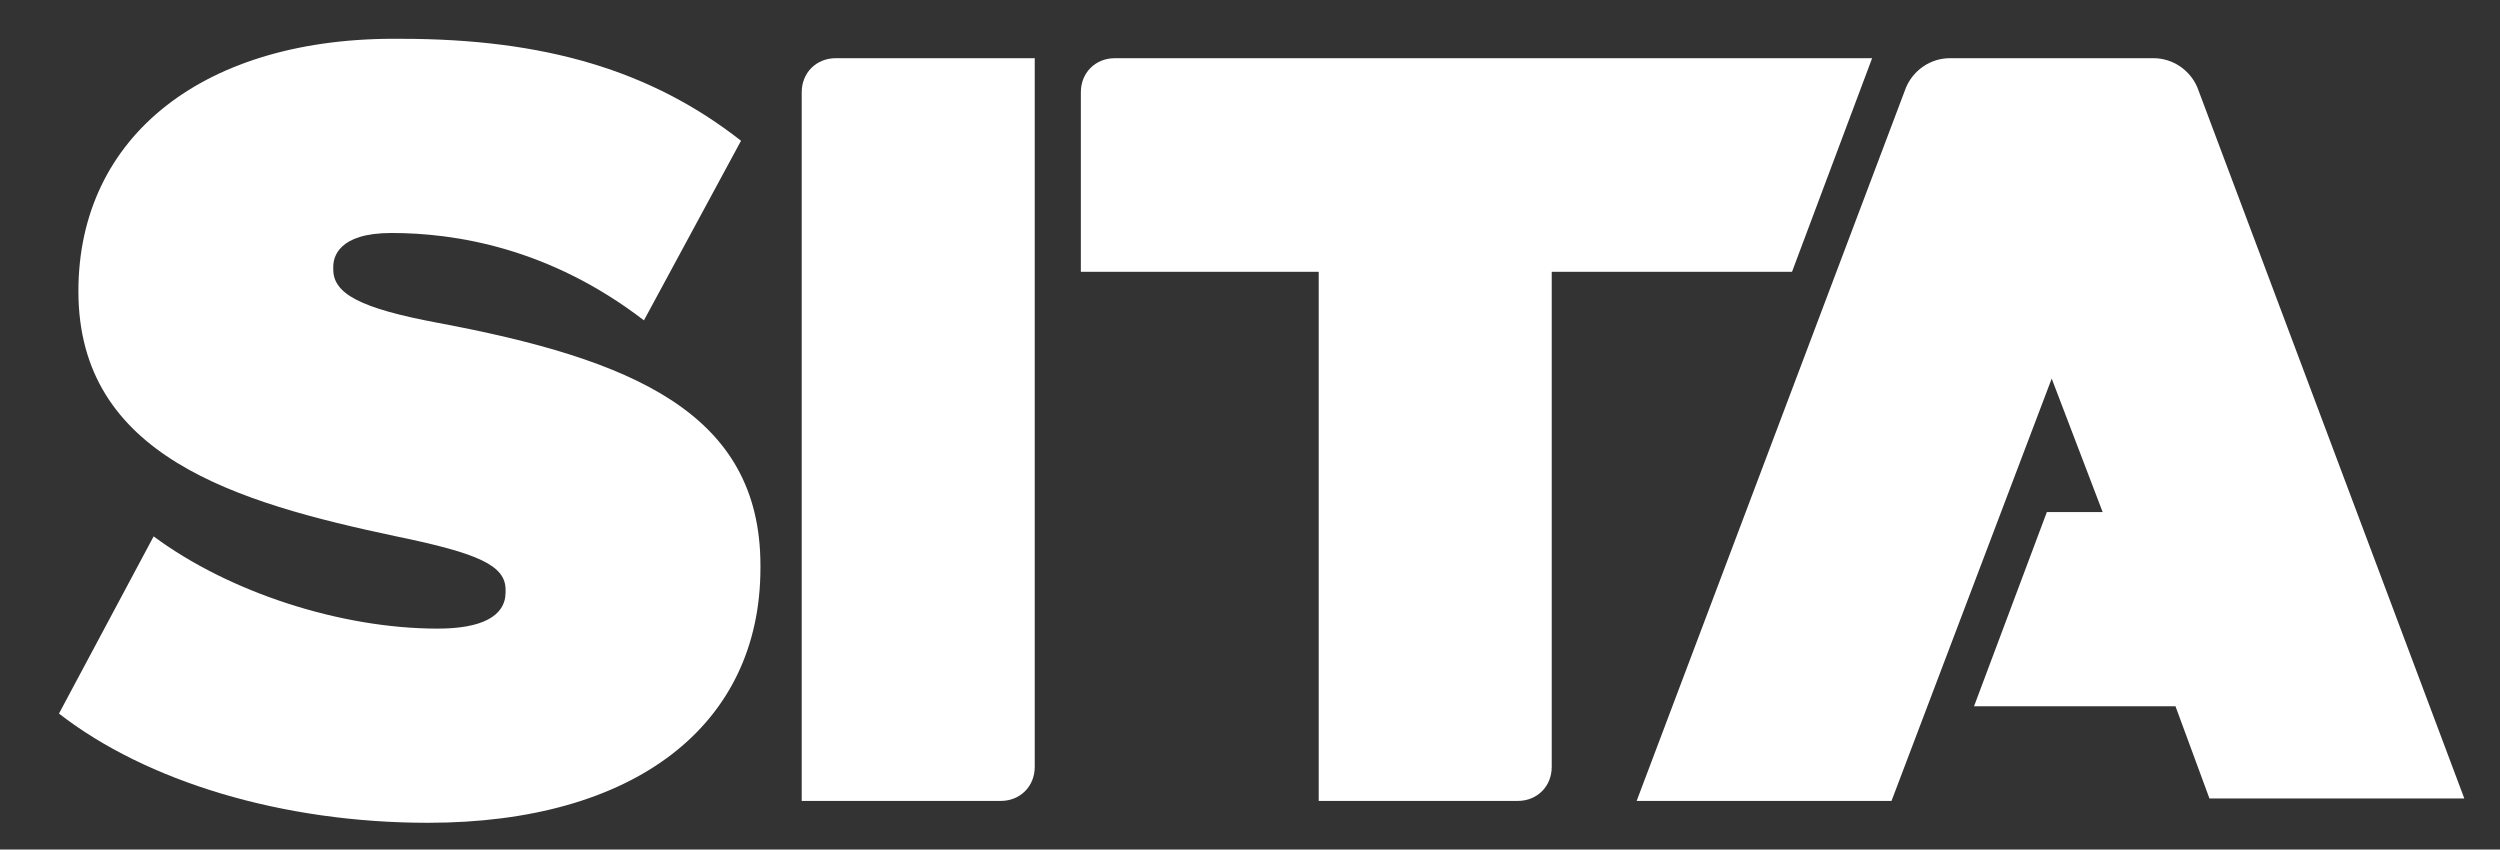
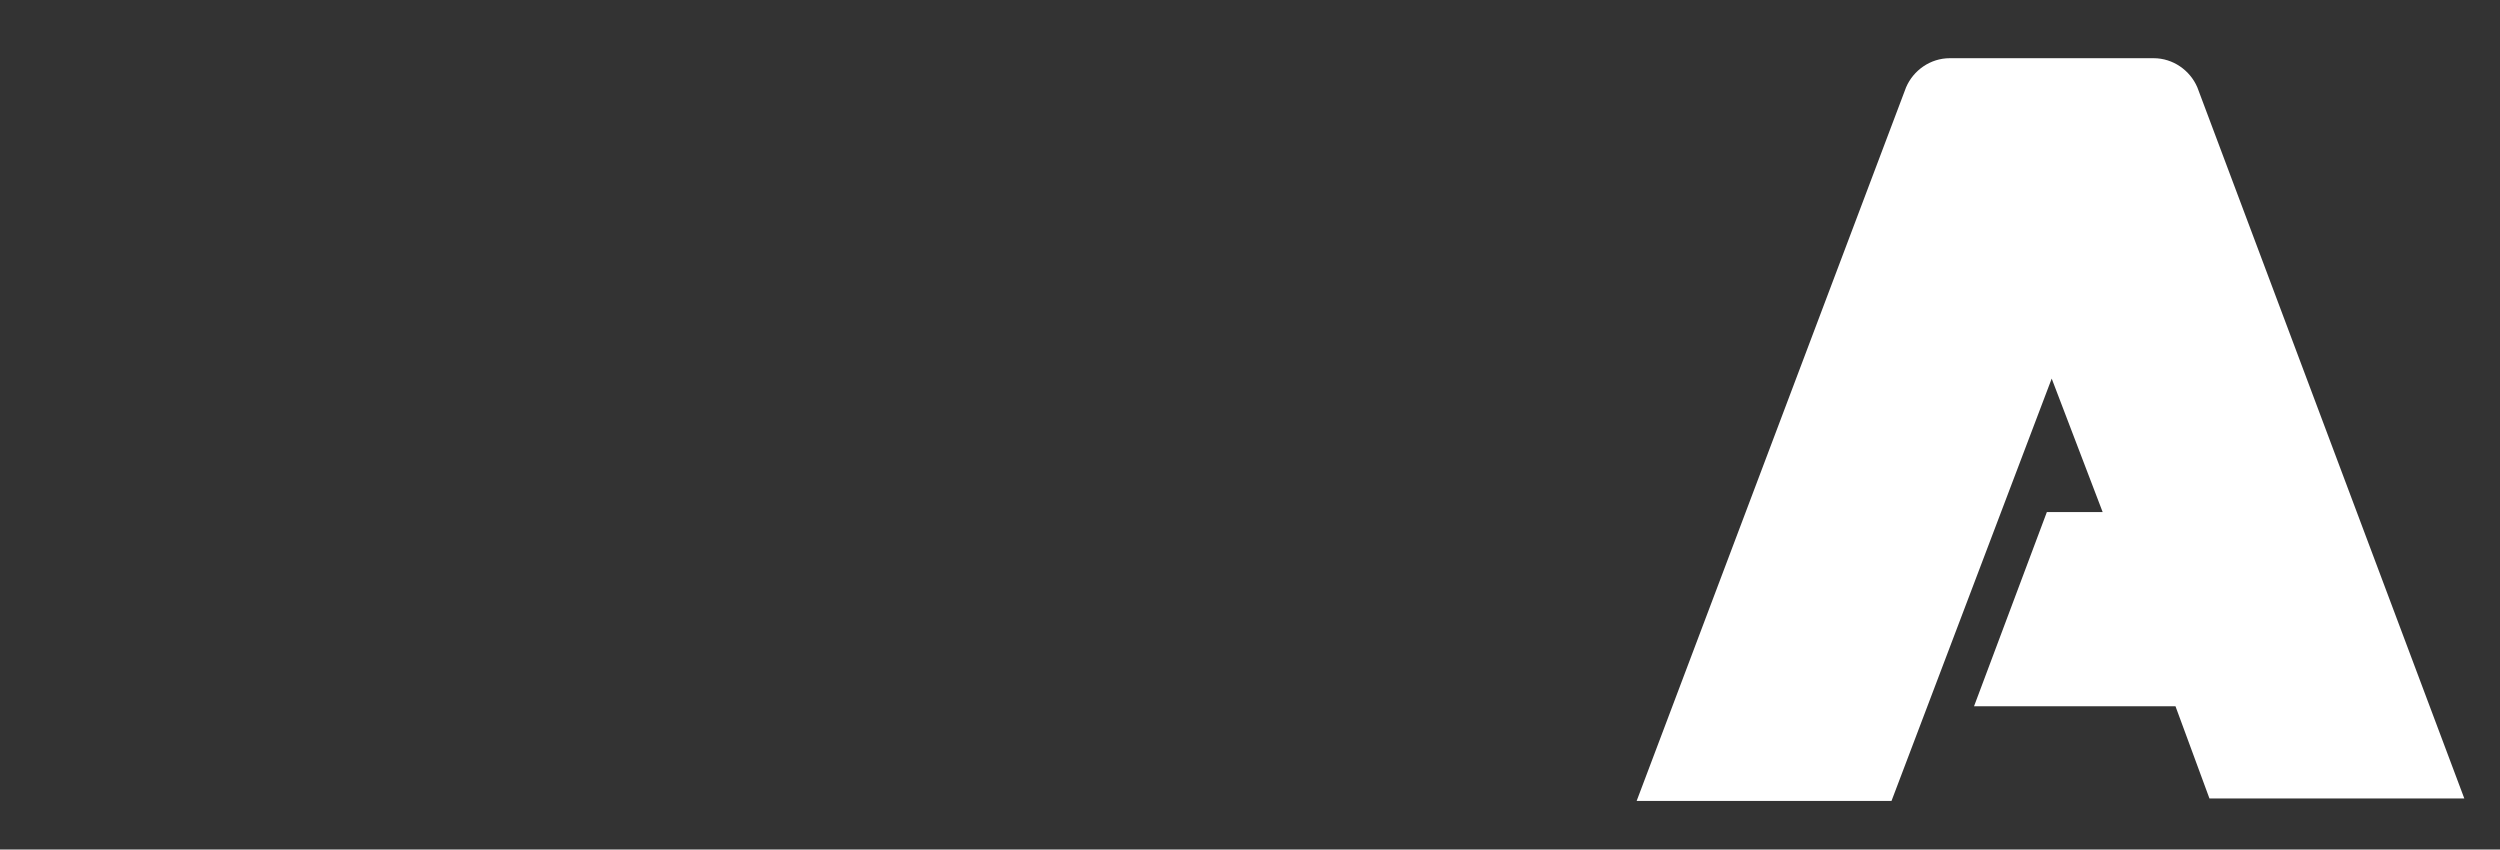
<svg xmlns="http://www.w3.org/2000/svg" width="103" height="35" viewBox="0 0 103 35" fill="none">
  <rect x="0" y="0" width="103" height="35" fill="#333333" stroke="none" />
-   <path d="M34.431 2.398C33.631 2.398 33.031 2.998 33.031 3.798V32.998H41.231C42.031 32.998 42.631 32.398 42.631 31.598V2.398H34.431Z" fill="white" />
-   <path d="M45.931 2.398C45.131 2.398 44.531 2.998 44.531 3.798V11.198H54.331V32.998H62.531C63.331 32.998 63.931 32.398 63.931 31.598V11.198H73.831L77.131 2.398H45.931Z" fill="white" />
-   <path d="M3.23 11.999C3.23 18.799 9.73 20.699 16.33 22.099C19.73 22.799 20.83 23.299 20.83 24.299V24.399C20.83 25.399 19.83 25.899 18.03 25.899C14.03 25.899 9.43 24.399 6.33 22.099L2.43 29.399C6.03 32.199 11.63 33.899 17.63 33.899C26.13 33.899 31.33 29.899 31.33 23.399V23.299C31.33 16.999 26.03 14.799 18.03 13.299C14.83 12.699 13.73 12.099 13.73 11.099V10.999C13.73 10.599 13.93 9.599 16.13 9.599C18.73 9.599 22.63 10.199 26.53 13.199L30.53 5.799C26.83 2.899 22.43 1.599 16.53 1.599C8.43 1.499 3.23 5.599 3.23 11.999Z" fill="white" />
  <path d="M80.33 2.398C79.53 2.398 78.83 2.898 78.53 3.598L67.43 32.998H77.93L84.53 15.598L86.63 21.098H84.33L81.33 29.098H89.63L91.03 32.898H101.53L90.53 3.598C90.23 2.898 89.53 2.398 88.73 2.398H80.33Z" fill="white" />
</svg>